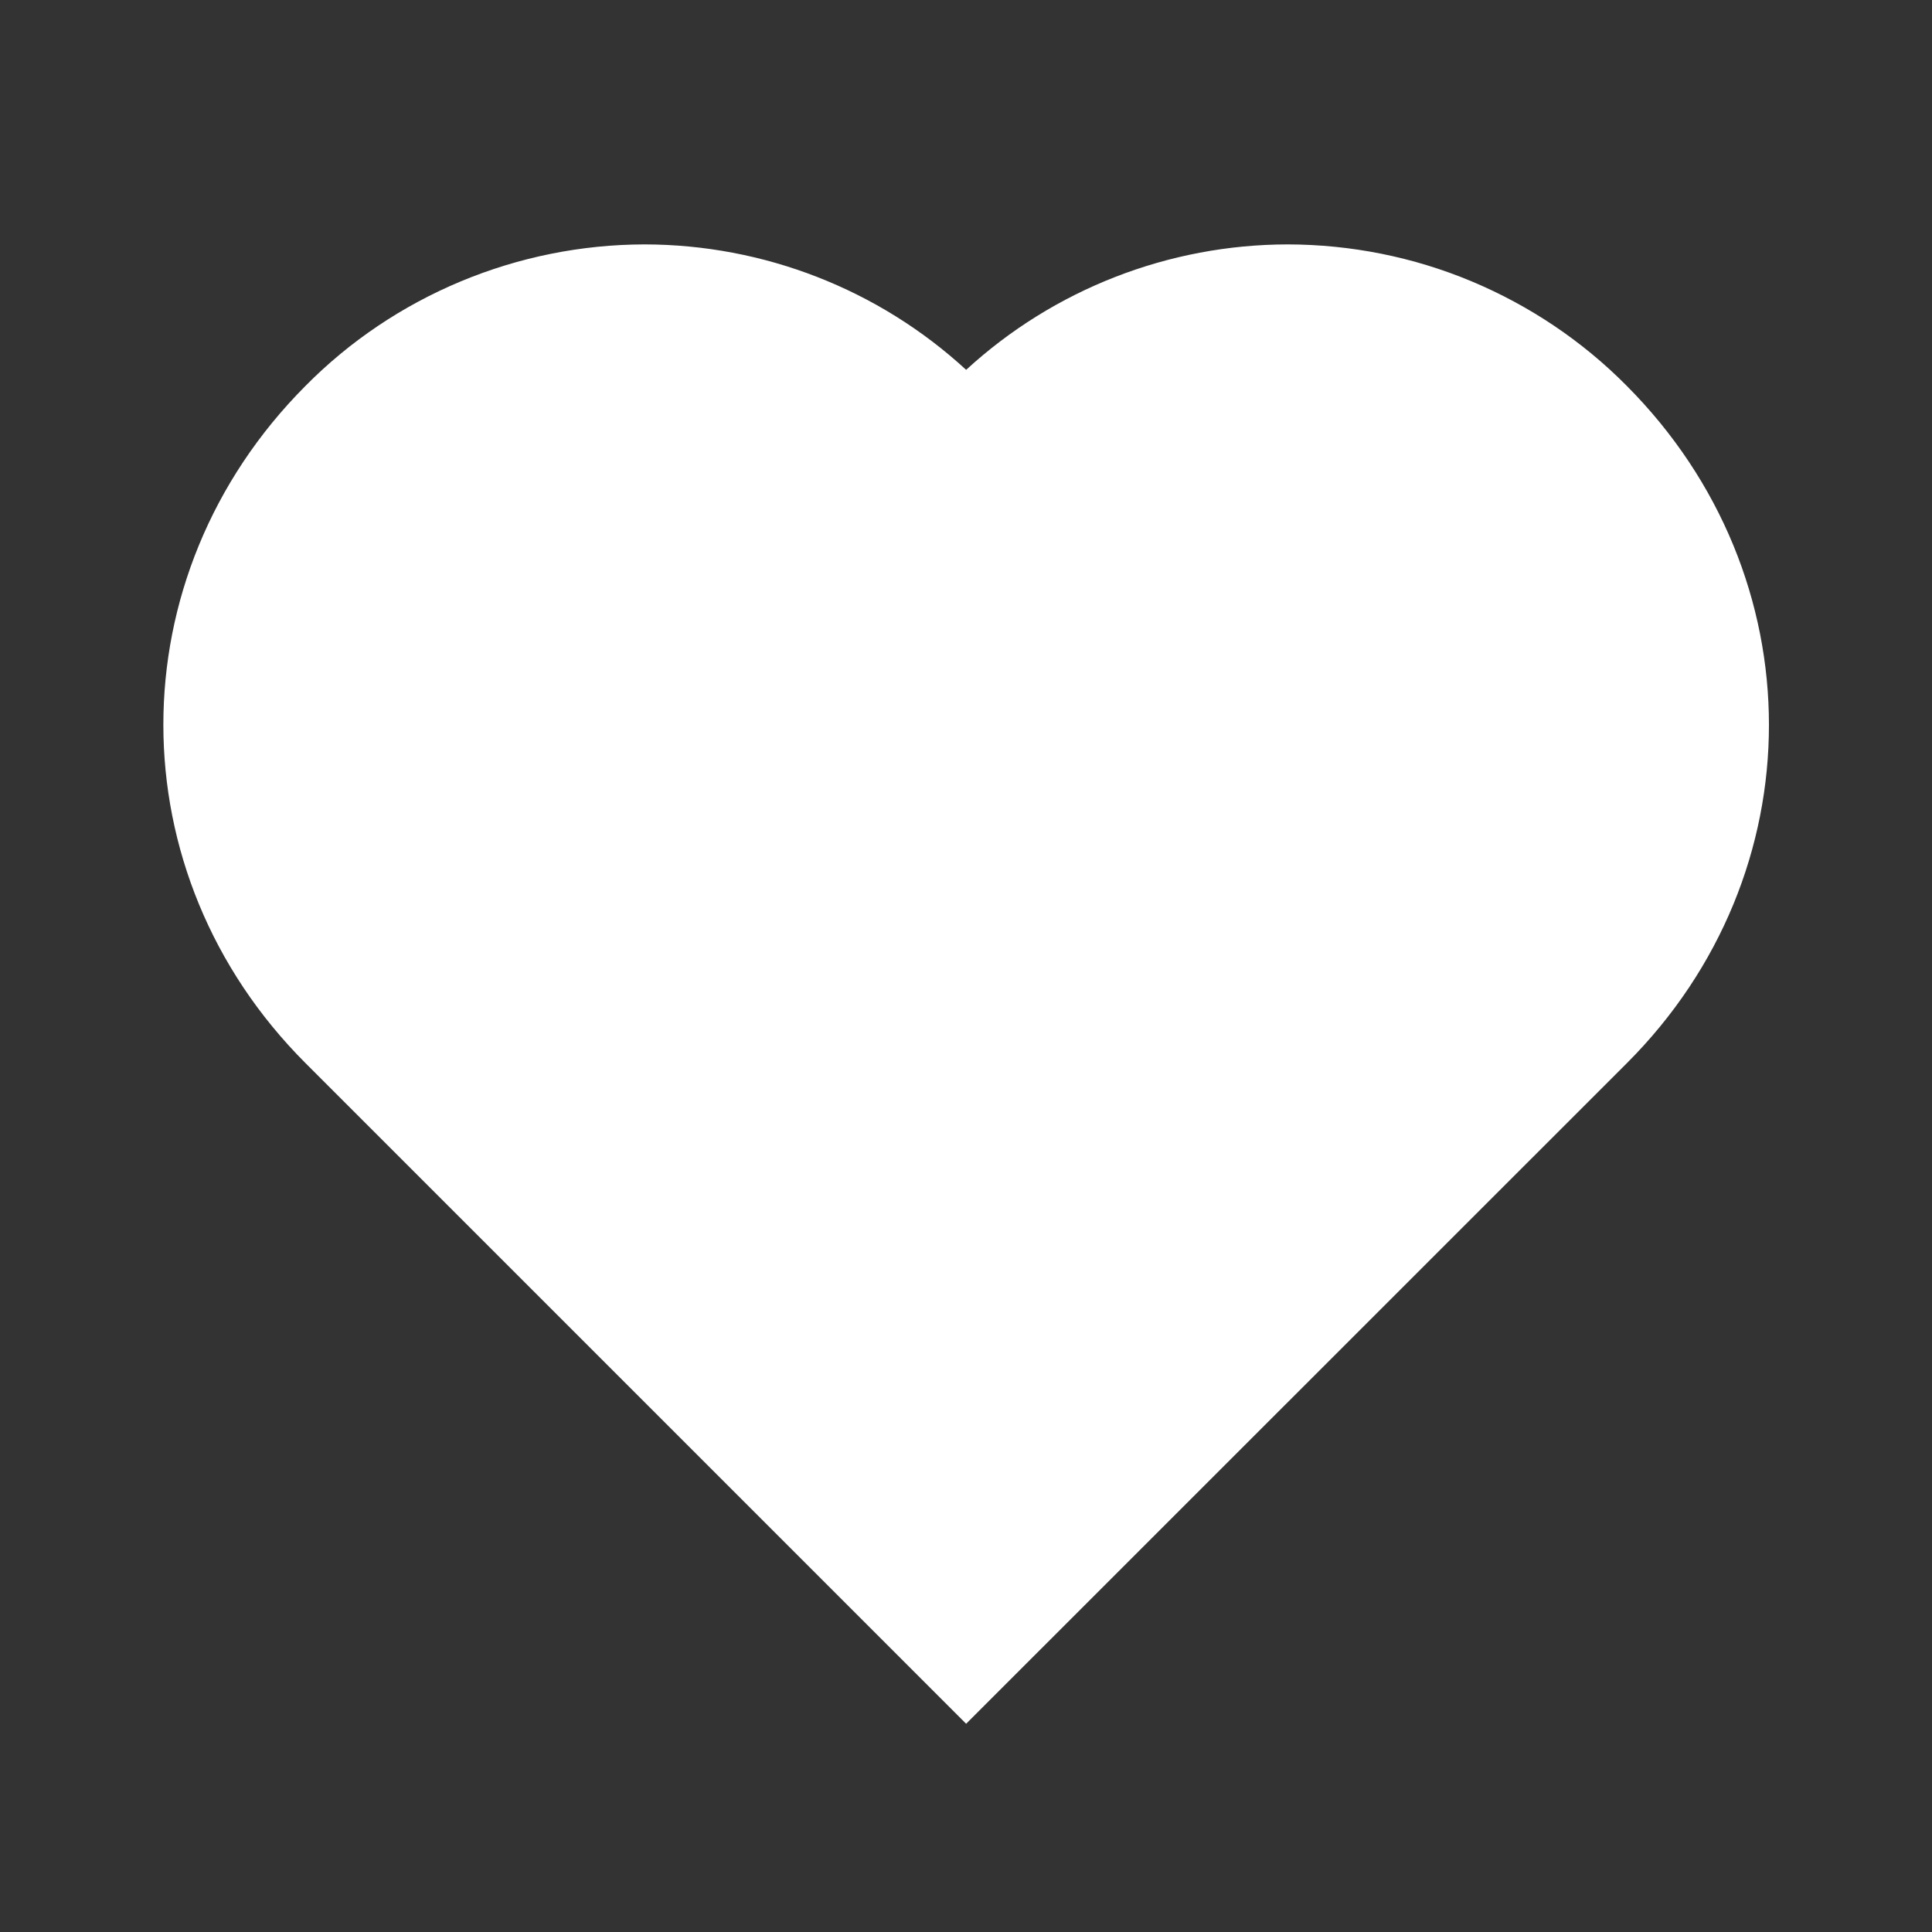
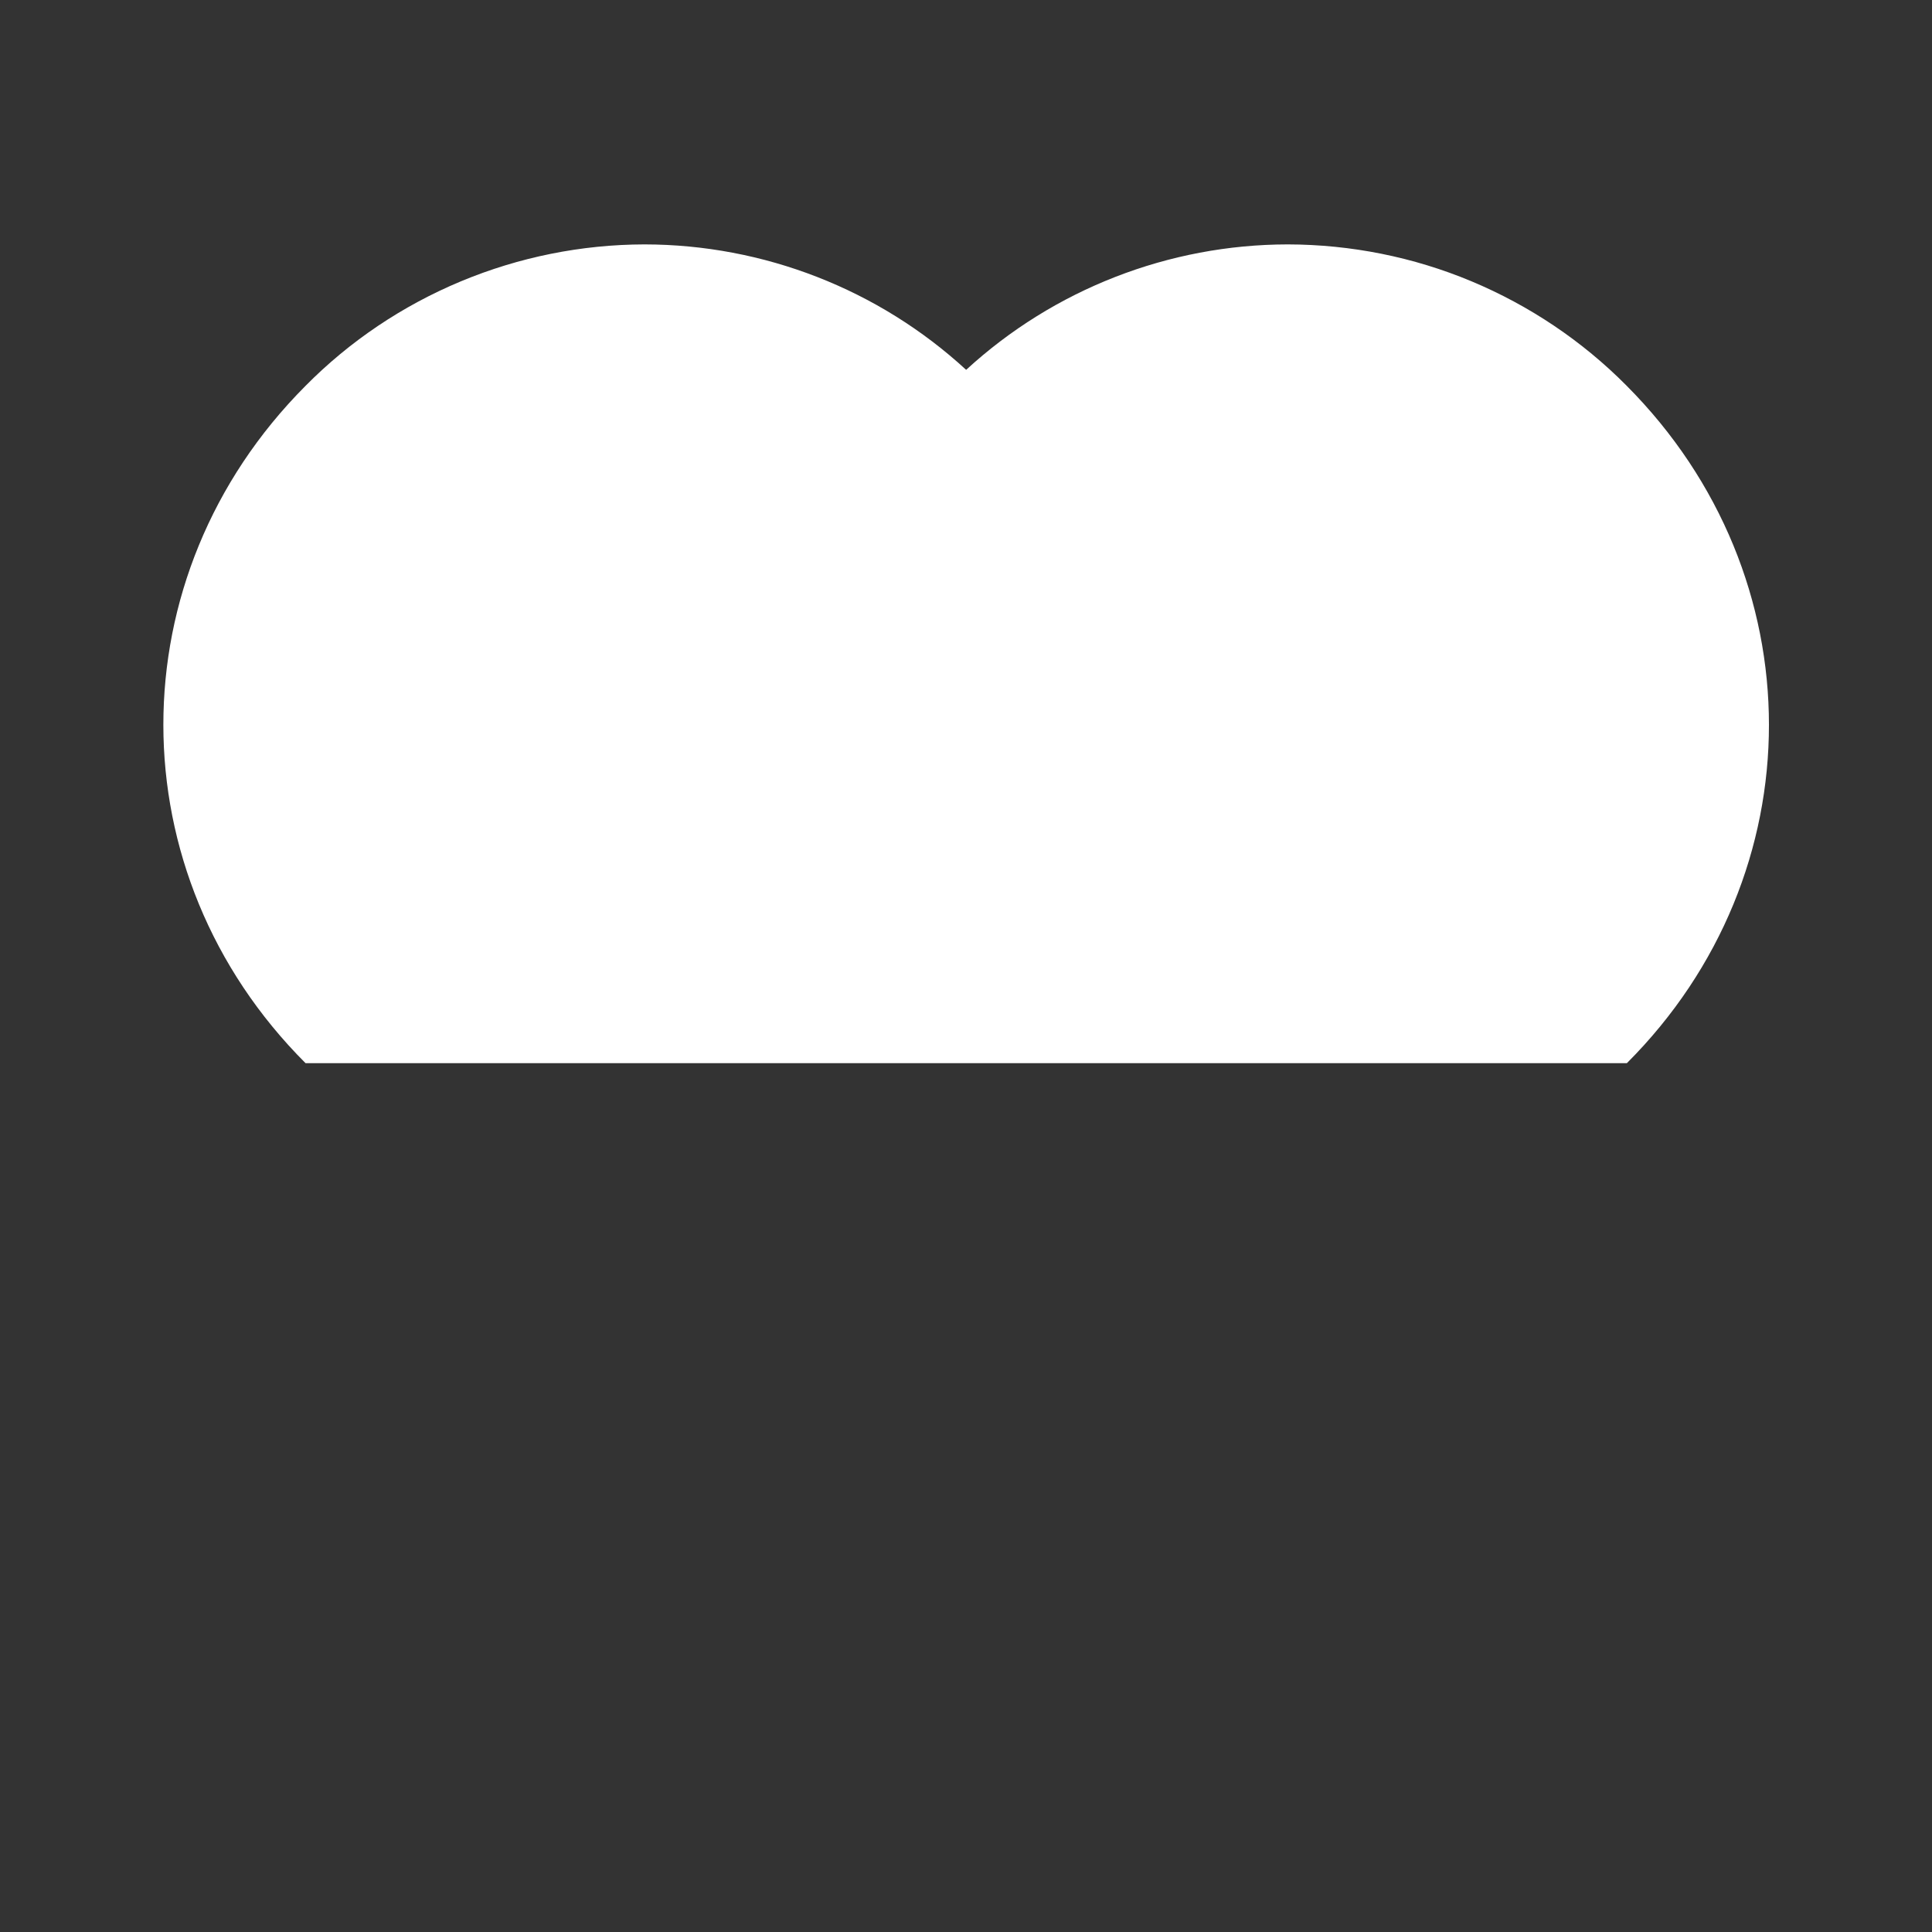
<svg xmlns="http://www.w3.org/2000/svg" width="14" height="14" viewBox="0 0 14 14" fill="none">
  <rect x="0" y="0" width="14" height="14" fill="#333333" stroke="none" />
-   <path d="M11.787 2.795C11.466 2.471 11.083 2.214 10.662 2.038C10.241 1.862 9.789 1.772 9.332 1.771C8.469 1.772 7.637 2.096 7.001 2.68C6.366 2.096 5.534 1.772 4.67 1.771C4.213 1.772 3.761 1.863 3.339 2.039C2.917 2.215 2.534 2.472 2.213 2.797C0.84 4.175 0.841 6.331 2.214 7.704L7.001 12.491L11.789 7.704C13.162 6.331 13.162 4.175 11.787 2.795Z" fill="white" />
+   <path d="M11.787 2.795C11.466 2.471 11.083 2.214 10.662 2.038C10.241 1.862 9.789 1.772 9.332 1.771C8.469 1.772 7.637 2.096 7.001 2.68C6.366 2.096 5.534 1.772 4.67 1.771C4.213 1.772 3.761 1.863 3.339 2.039C2.917 2.215 2.534 2.472 2.213 2.797C0.84 4.175 0.841 6.331 2.214 7.704L11.789 7.704C13.162 6.331 13.162 4.175 11.787 2.795Z" fill="white" />
</svg>